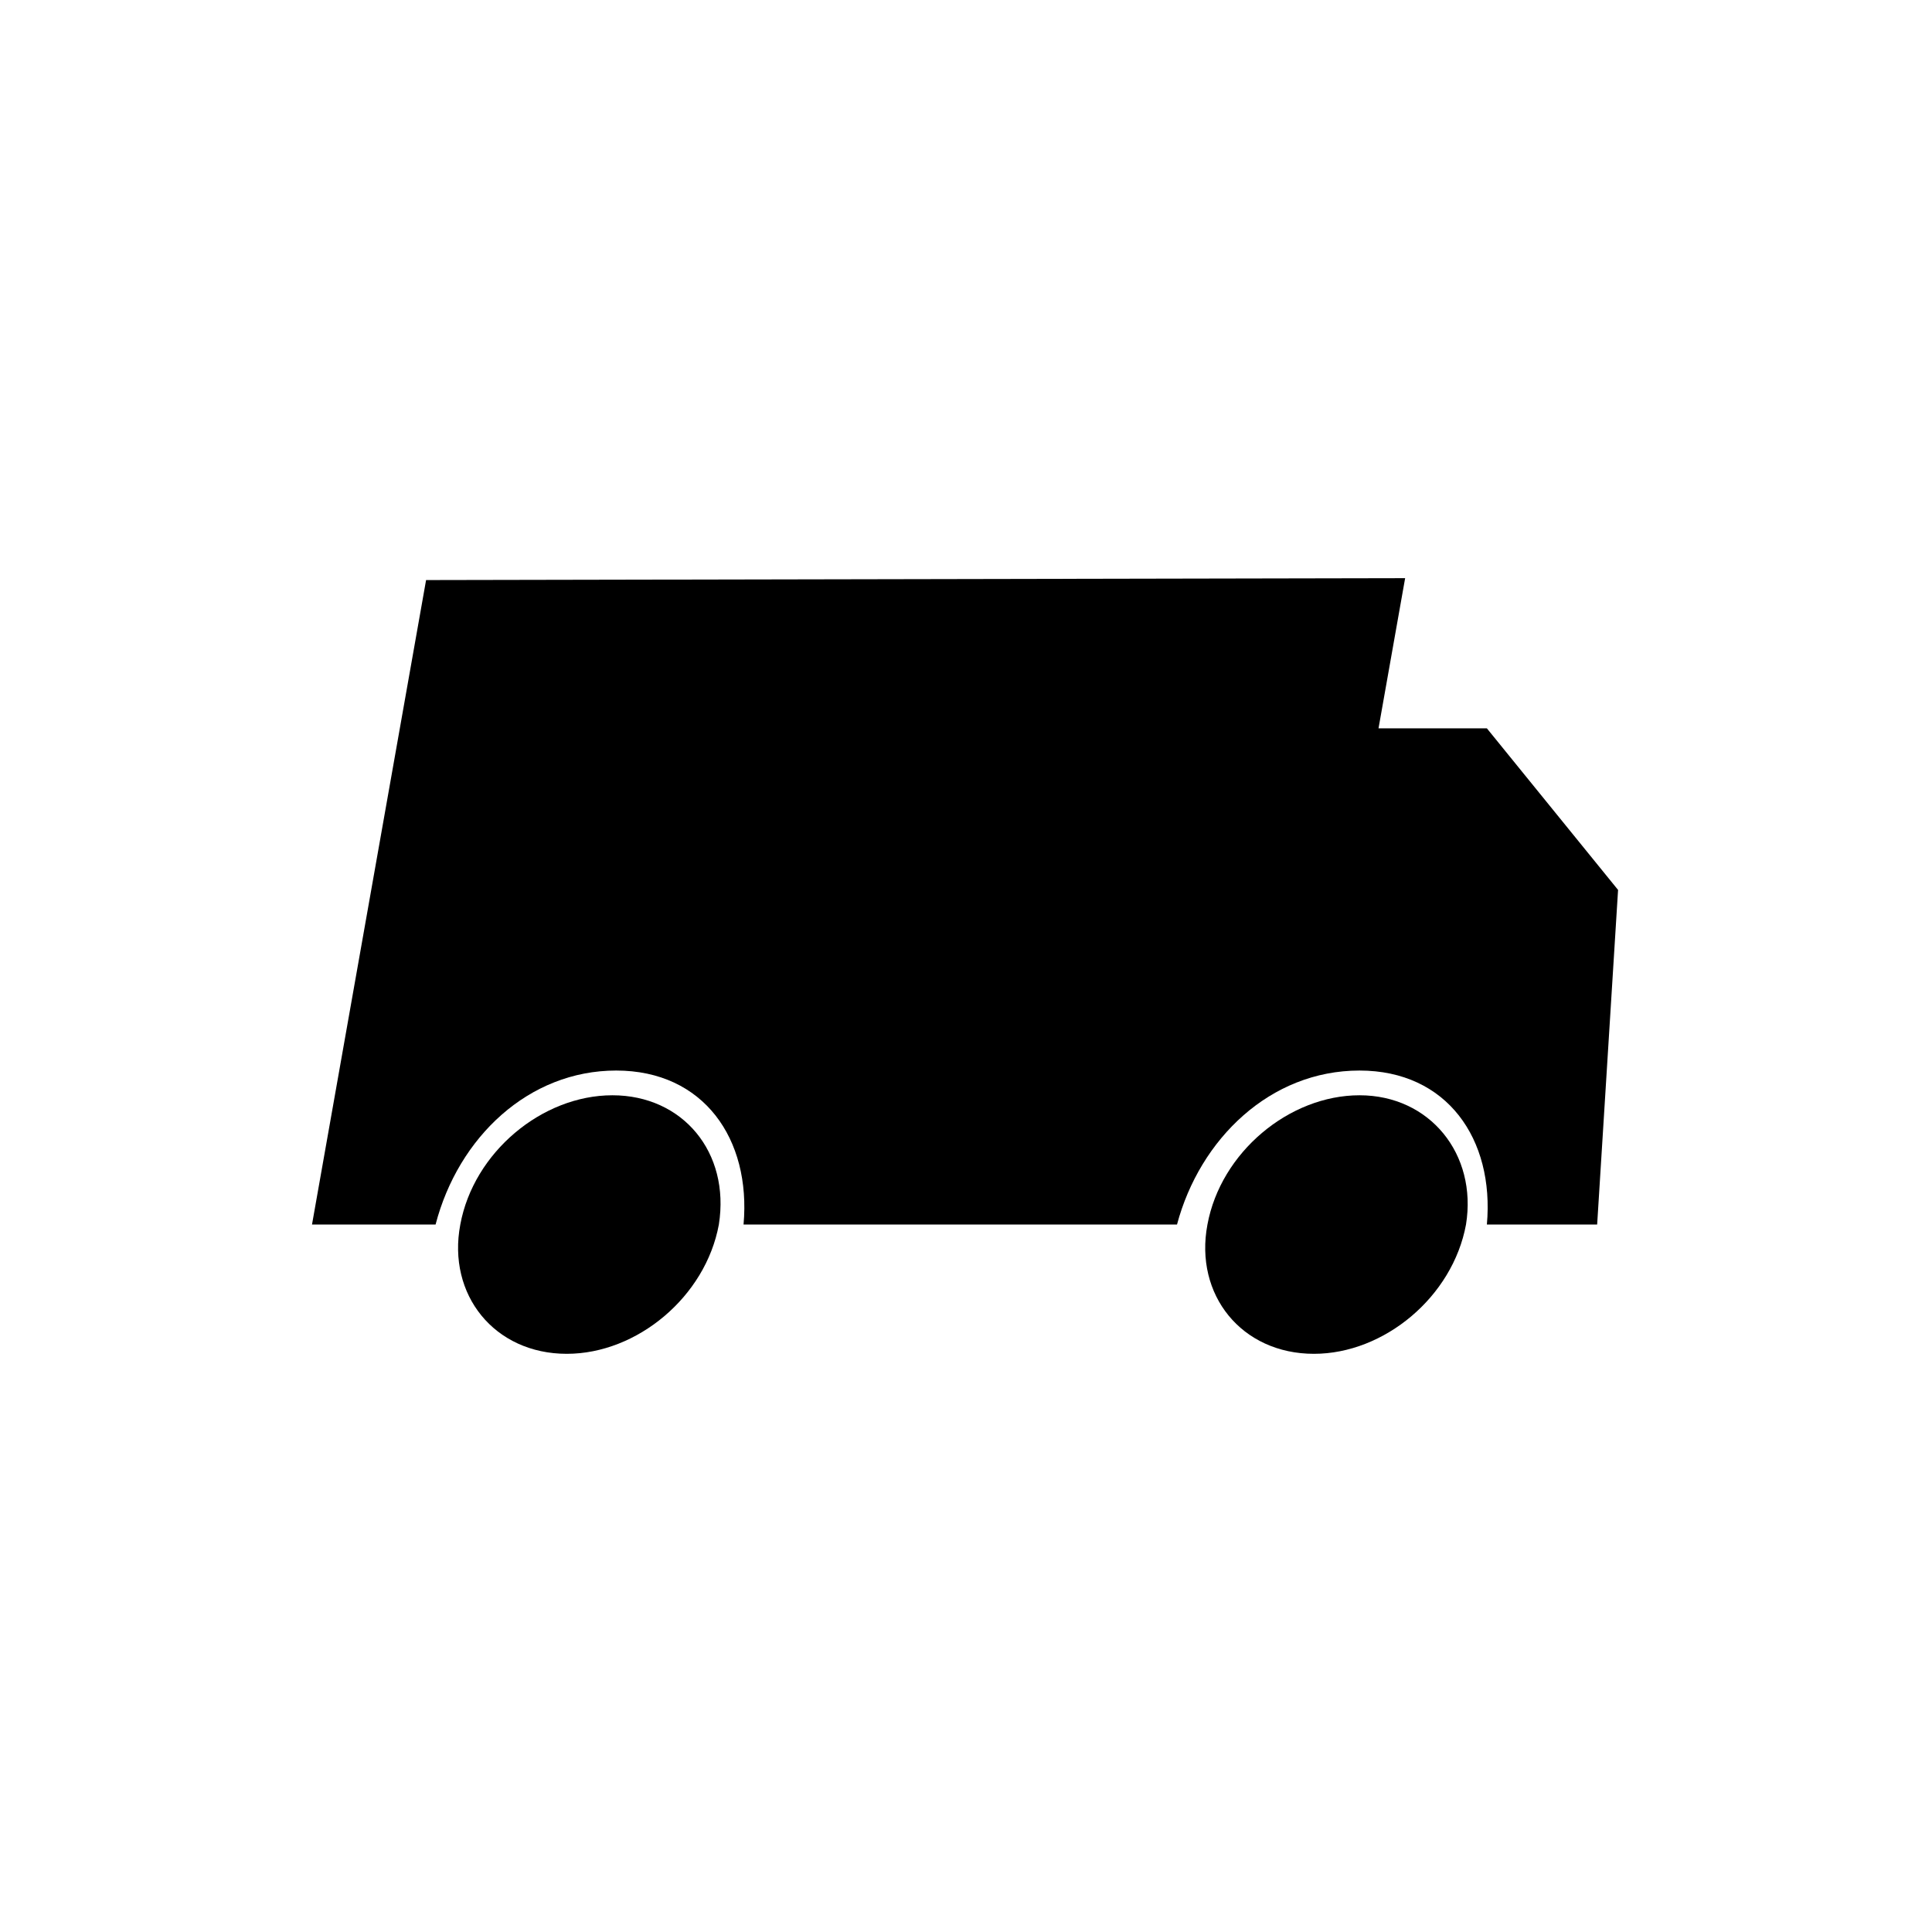
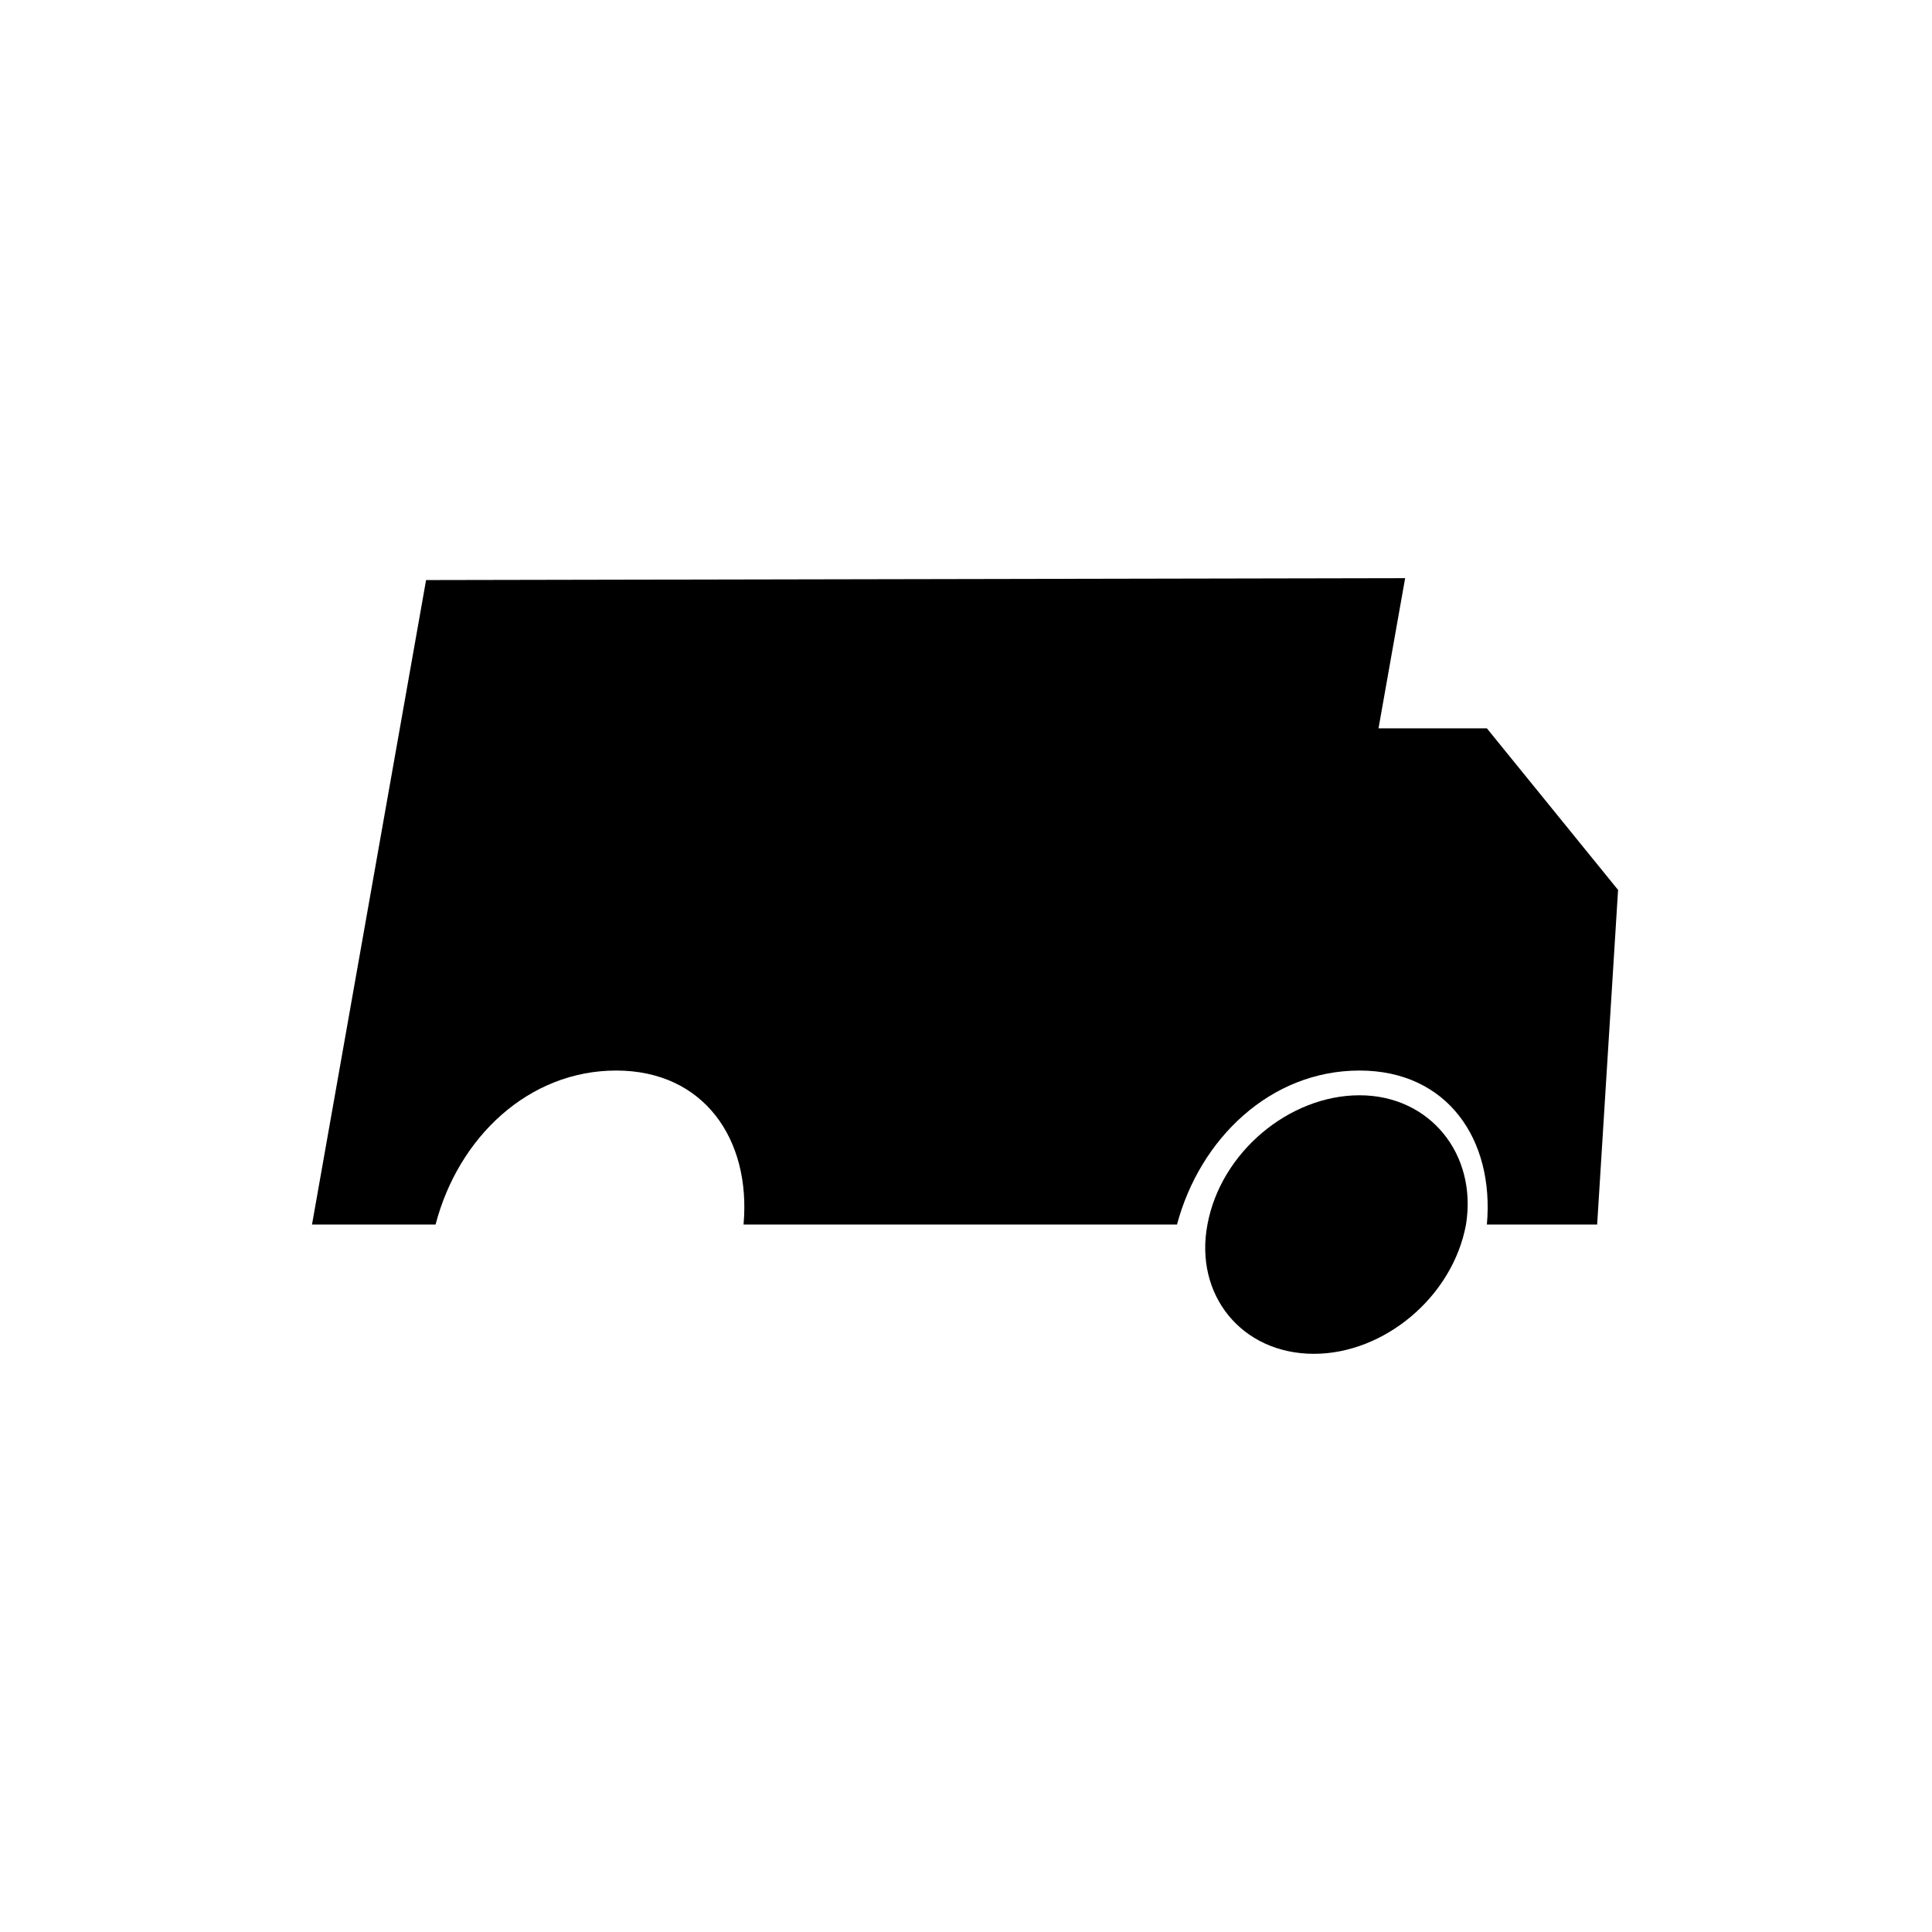
<svg xmlns="http://www.w3.org/2000/svg" fill="#000000" width="800px" height="800px" version="1.1" viewBox="144 144 512 512">
  <g>
    <path d="m538.04 337.02h-28.719l7.055-39.801-259.46 0.504-30.23 170.79h32.746c6.047-23.176 24.688-40.809 47.863-40.809s35.77 18.137 33.754 40.809h114.87c6.047-22.672 24.688-40.809 48.367-40.809 23.176 0 35.77 18.137 33.754 40.809h29.223l5.543-88.672z" />
-     <path d="m306.29 434.26c-18.641 0-36.777 15.113-40.305 34.258-3.527 18.641 9.07 34.258 28.215 34.258 18.641 0 36.777-15.113 40.305-34.258 3.023-19.145-9.574-34.258-28.215-34.258z" />
    <path d="m504.29 434.26c-18.641 0-36.777 15.113-40.305 34.258-3.527 18.641 9.07 34.258 28.215 34.258 18.641 0 36.777-15.113 40.305-34.258 3.023-18.641-9.57-34.258-28.215-34.258z" />
  </g>
</svg>